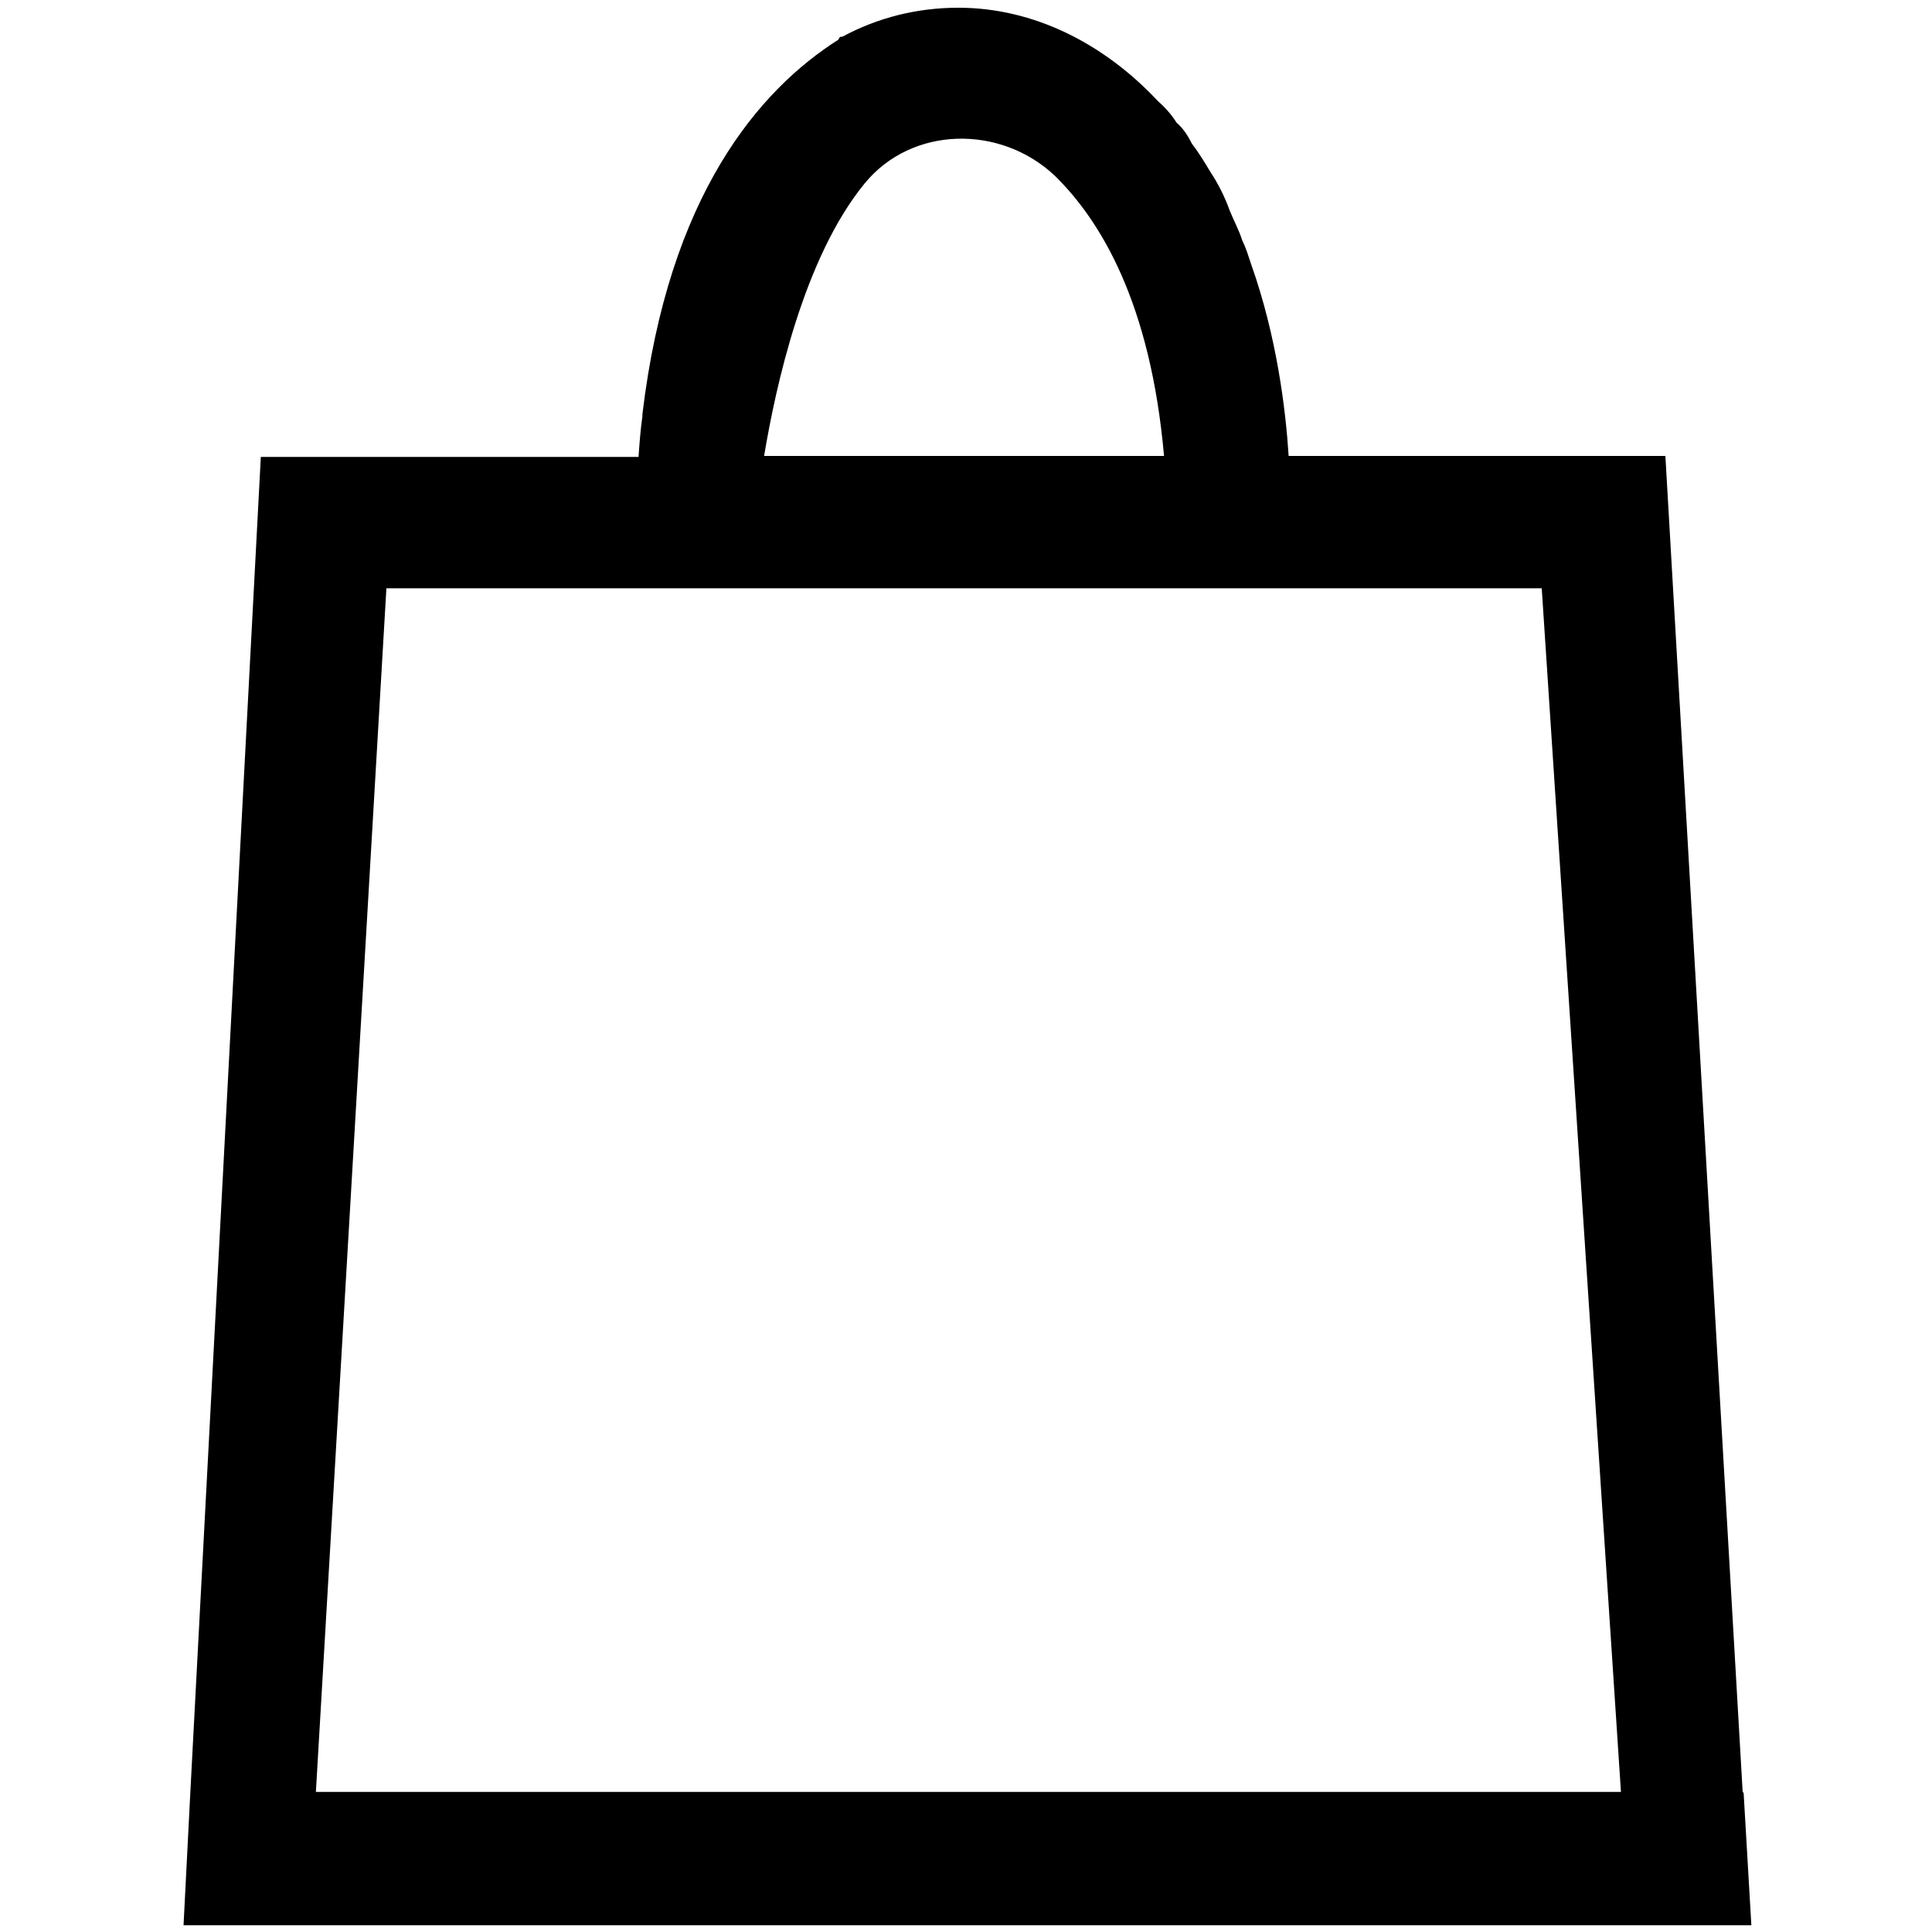
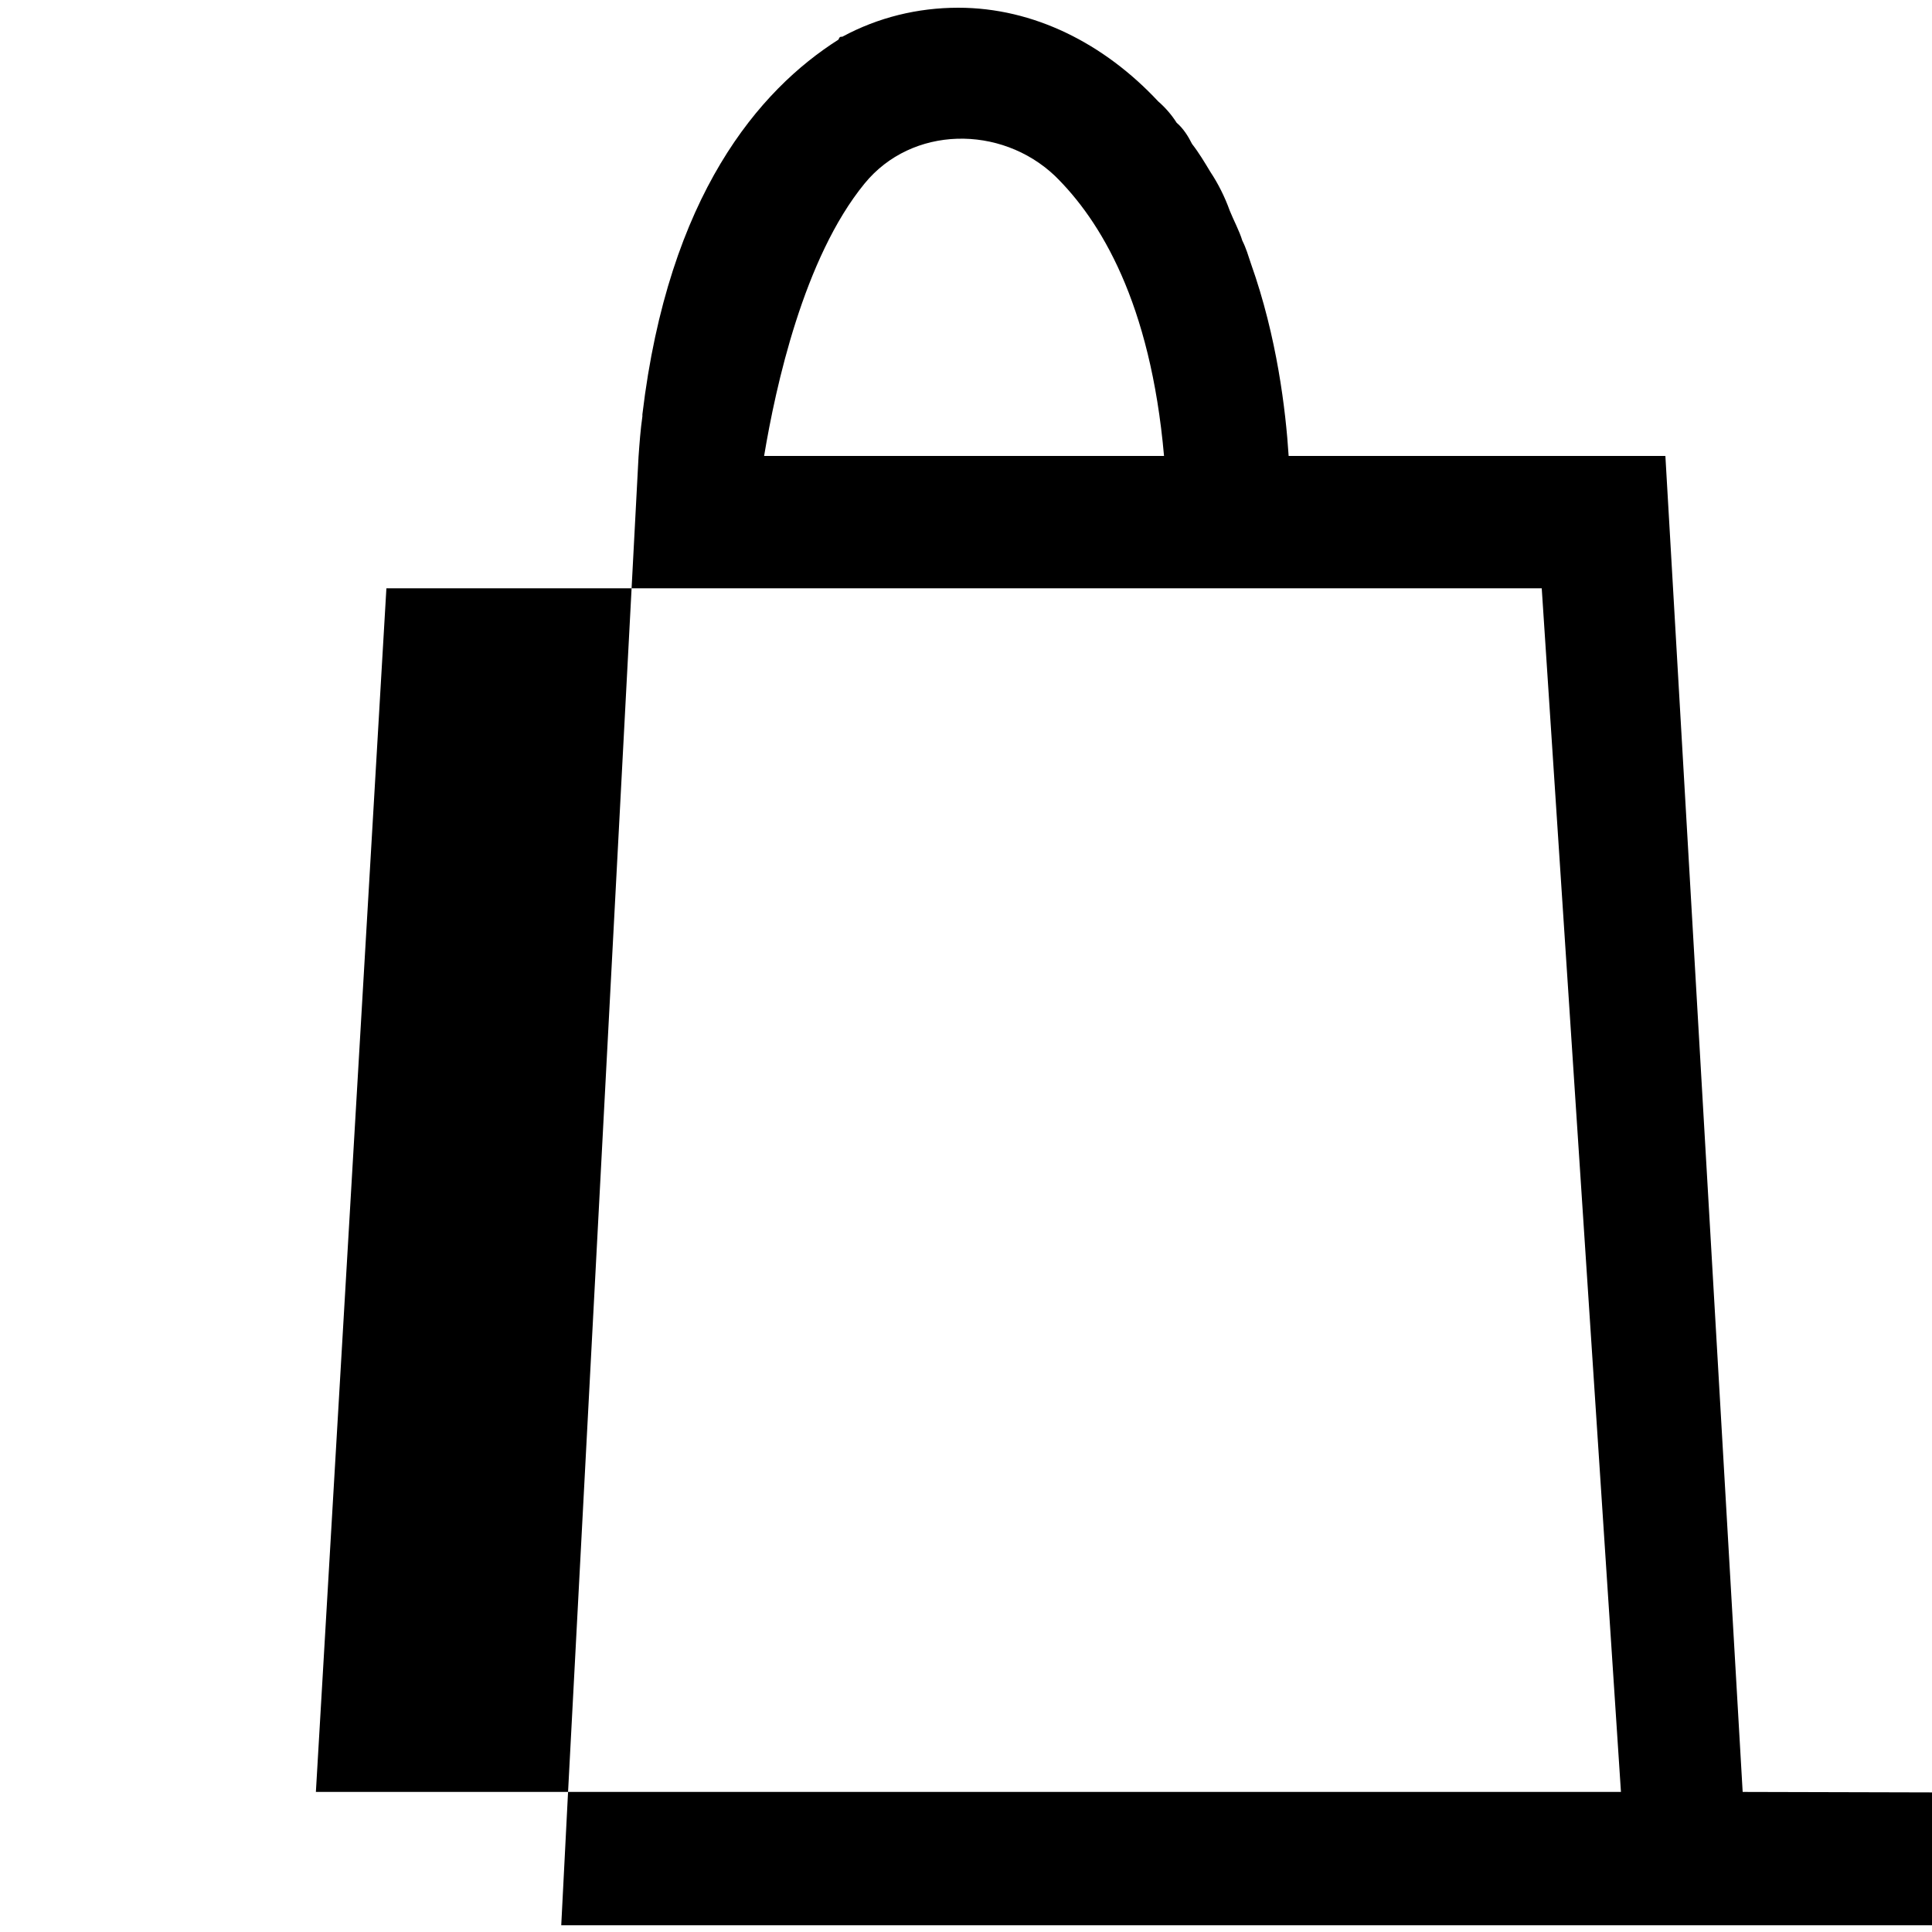
<svg xmlns="http://www.w3.org/2000/svg" id="a" width="20" height="20" viewBox="0 0 20 20">
-   <path d="M18.04,18.55l-.8-13.83h-3.9c-.03-.47-.12-1.23-.39-1.99-.03-.09-.05-.16-.09-.24-.03-.1-.09-.21-.13-.31-.05-.14-.12-.28-.2-.4-.06-.1-.12-.2-.19-.29-.04-.08-.09-.16-.16-.22-.05-.08-.12-.16-.19-.22-.56-.6-1.29-.97-2.07-.97-.42,0-.83.1-1.2.3-.02,0-.03,0-.04.03-.82.52-1.76,1.61-2.03,3.88v.02c-.02.14-.03.28-.04.42h-3.91l-.73,13.83-.07,1.37h16.23l-.08-1.37ZM8.95,1.9c.49-.6,1.41-.61,1.97-.08.47.46.99,1.31,1.13,2.9h-4.14c.12-.72.41-2.05,1.04-2.82ZM3.27,18.55l.73-12.46h11.96l.82,12.46H3.27Z" stroke-width="0" />
+   <path d="M18.04,18.55l-.8-13.83h-3.9c-.03-.47-.12-1.23-.39-1.99-.03-.09-.05-.16-.09-.24-.03-.1-.09-.21-.13-.31-.05-.14-.12-.28-.2-.4-.06-.1-.12-.2-.19-.29-.04-.08-.09-.16-.16-.22-.05-.08-.12-.16-.19-.22-.56-.6-1.29-.97-2.07-.97-.42,0-.83.1-1.2.3-.02,0-.03,0-.04.03-.82.52-1.76,1.61-2.03,3.88v.02c-.02.14-.03.28-.04.42l-.73,13.83-.07,1.37h16.23l-.08-1.37ZM8.95,1.9c.49-.6,1.41-.61,1.97-.08.47.46.99,1.31,1.13,2.9h-4.14c.12-.72.41-2.05,1.04-2.82ZM3.27,18.55l.73-12.46h11.96l.82,12.46H3.27Z" stroke-width="0" />
</svg>